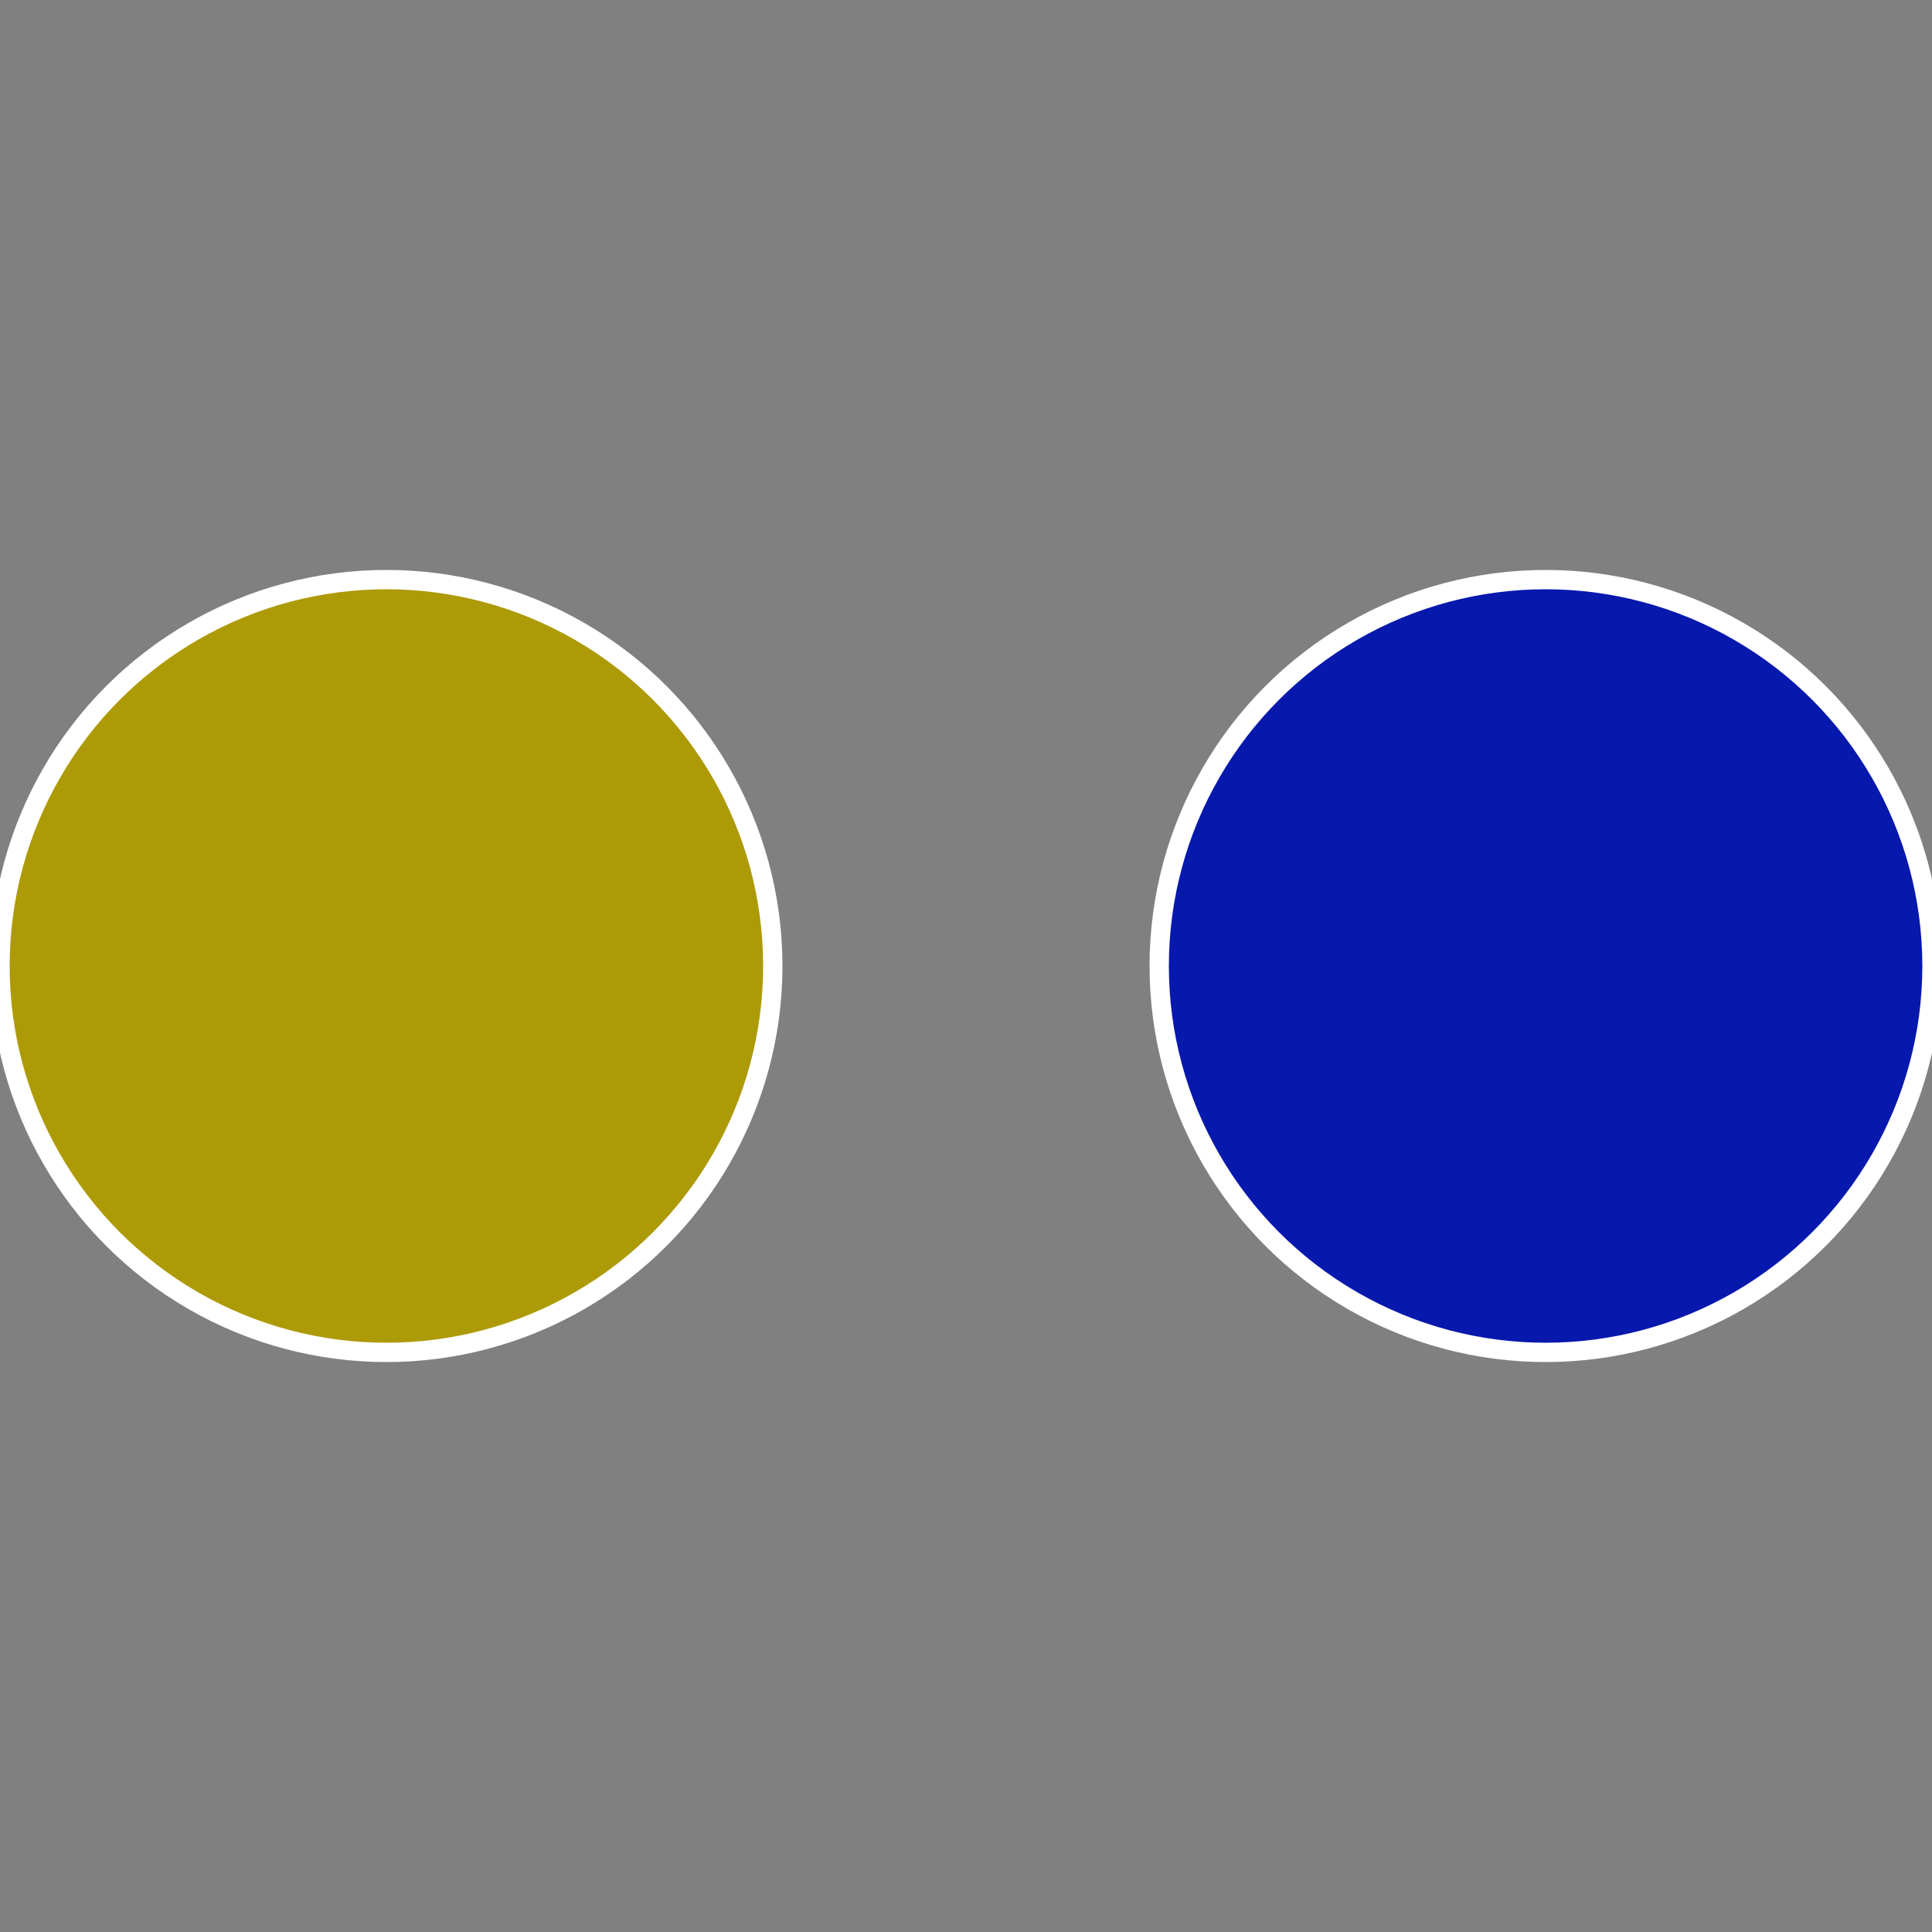
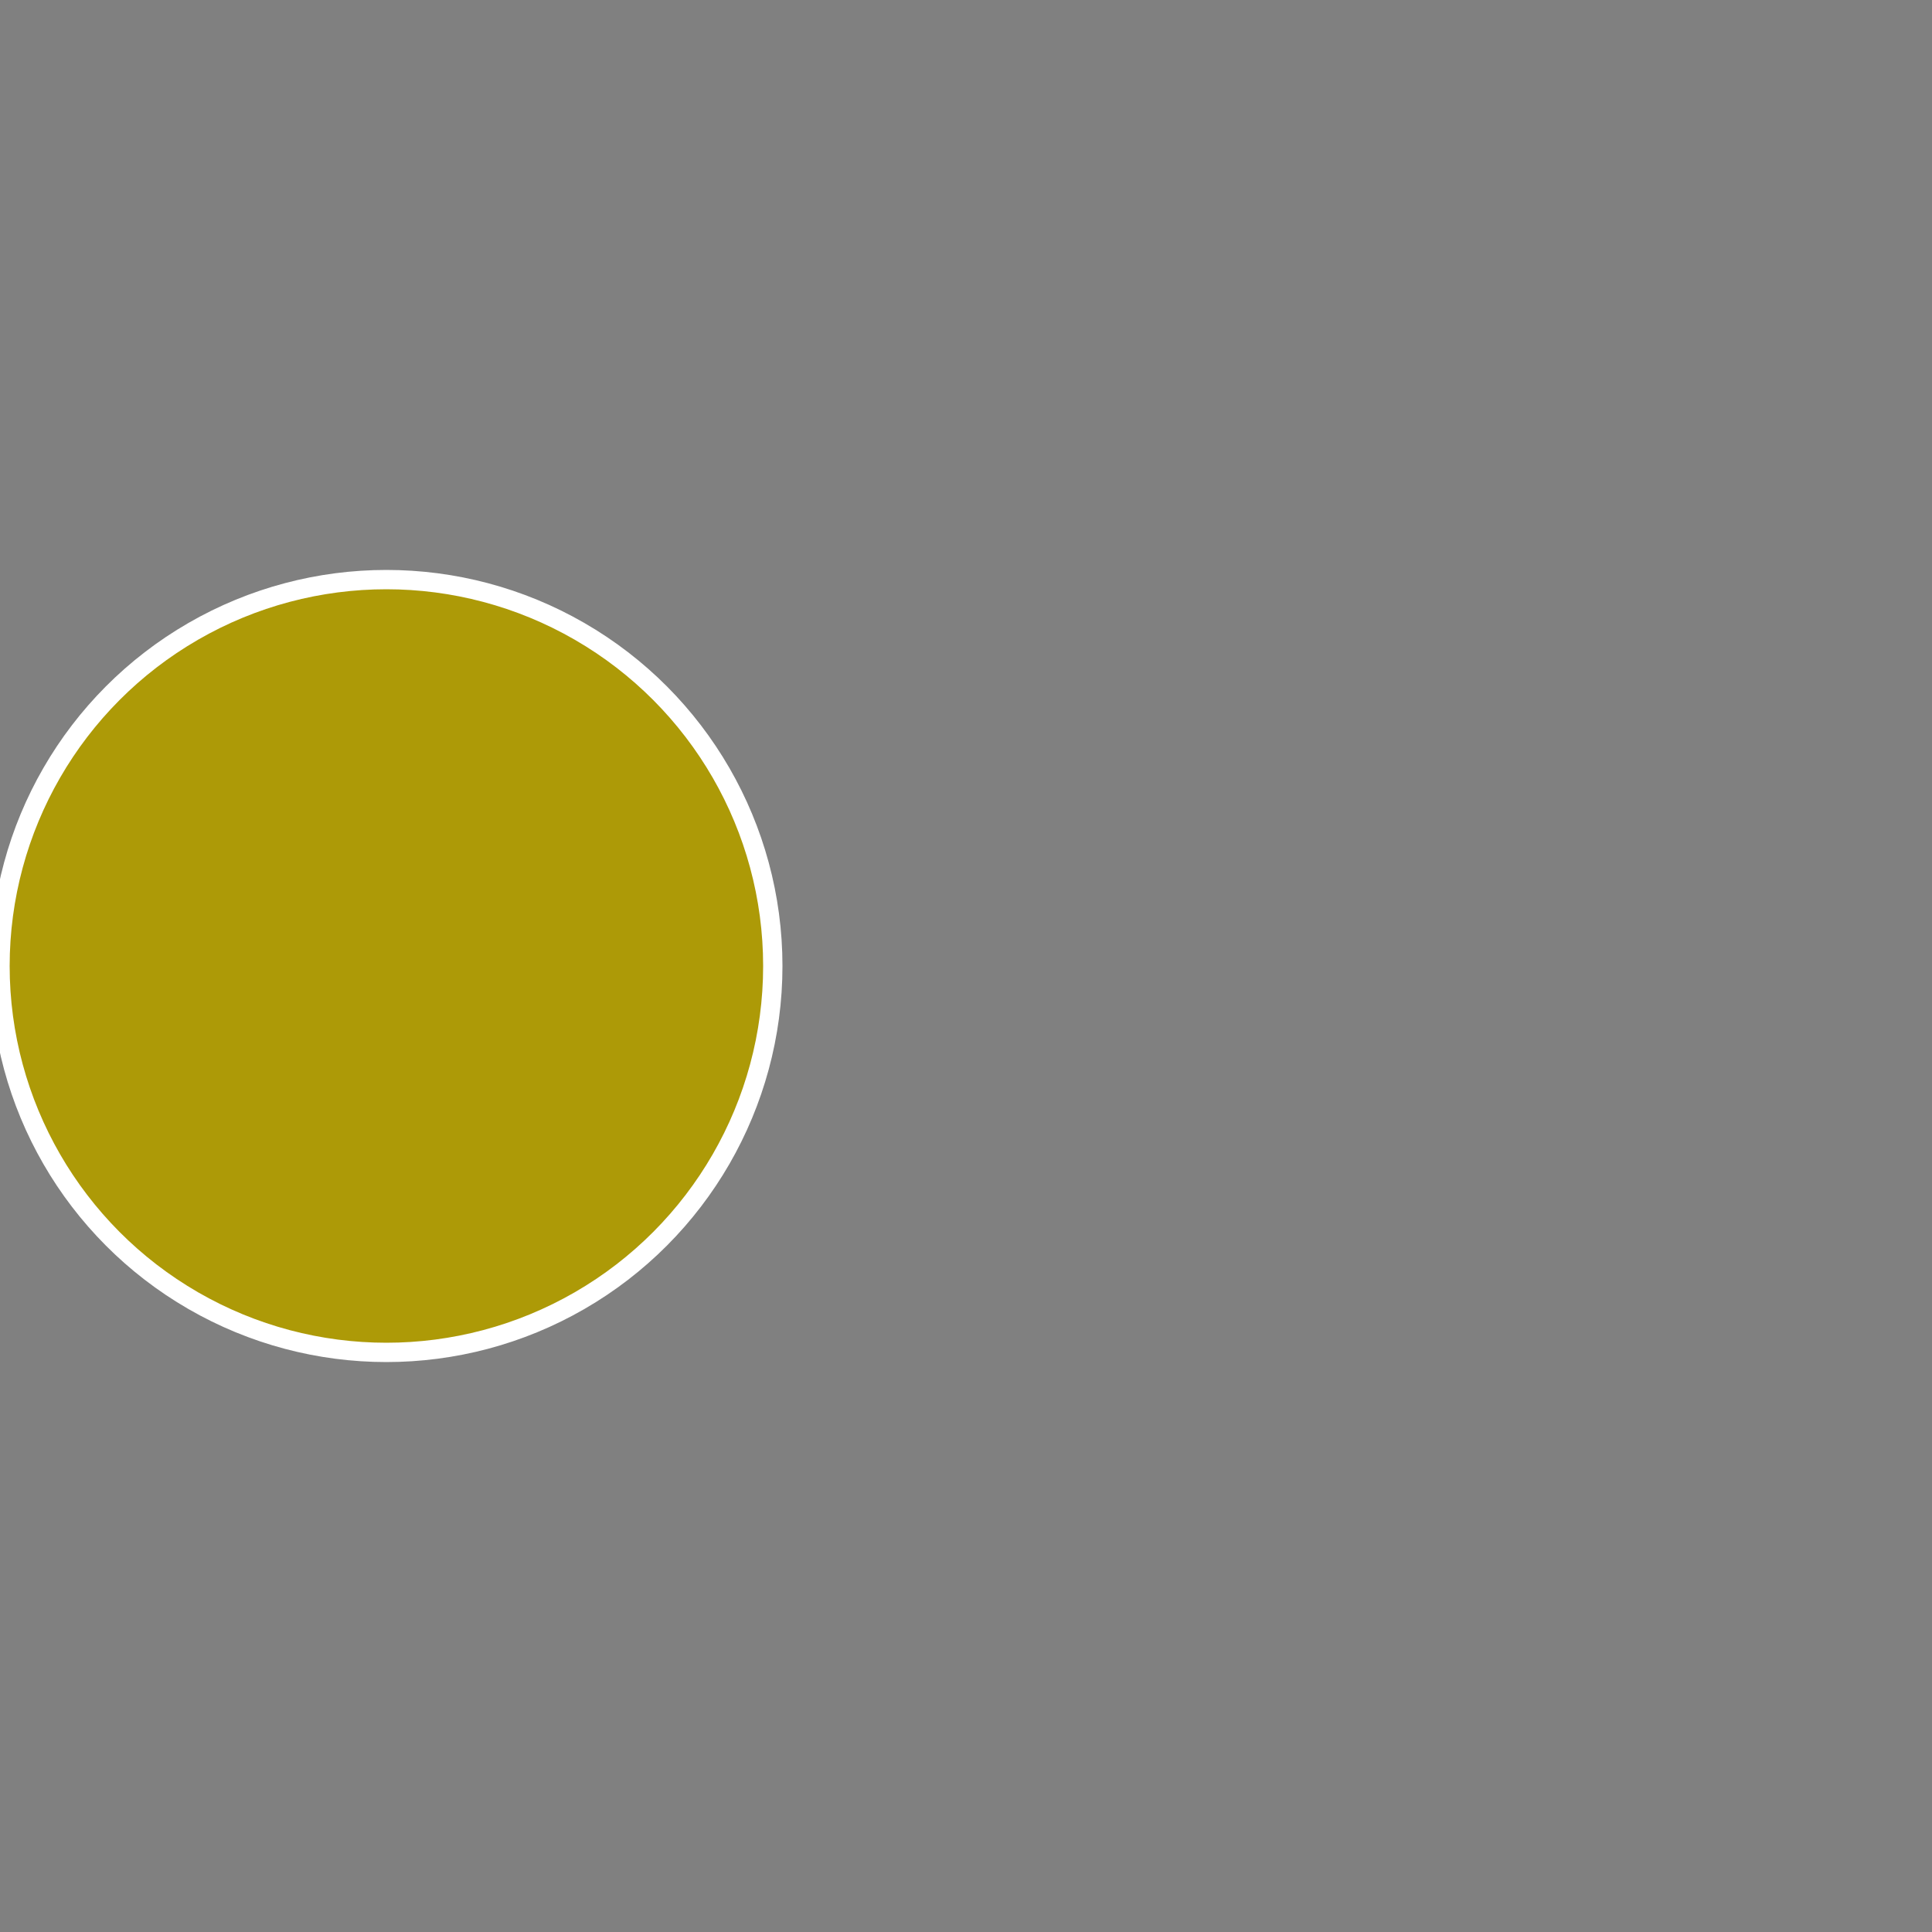
<svg xmlns="http://www.w3.org/2000/svg" width="500" height="500" viewBox="-1 -1 2 2">
  <rect x="-1" y="-1" width="2" height="2" fill="#808080" stroke="none" />
-   <circle cx="0.6" cy="0" r="0.4" fill="#0718ad" stroke="#fff" stroke-width="1%" />
  <circle cx="-0.6" cy="7.3478807948841E-17" r="0.4" fill="#ad9a07" stroke="#fff" stroke-width="1%" />
</svg>